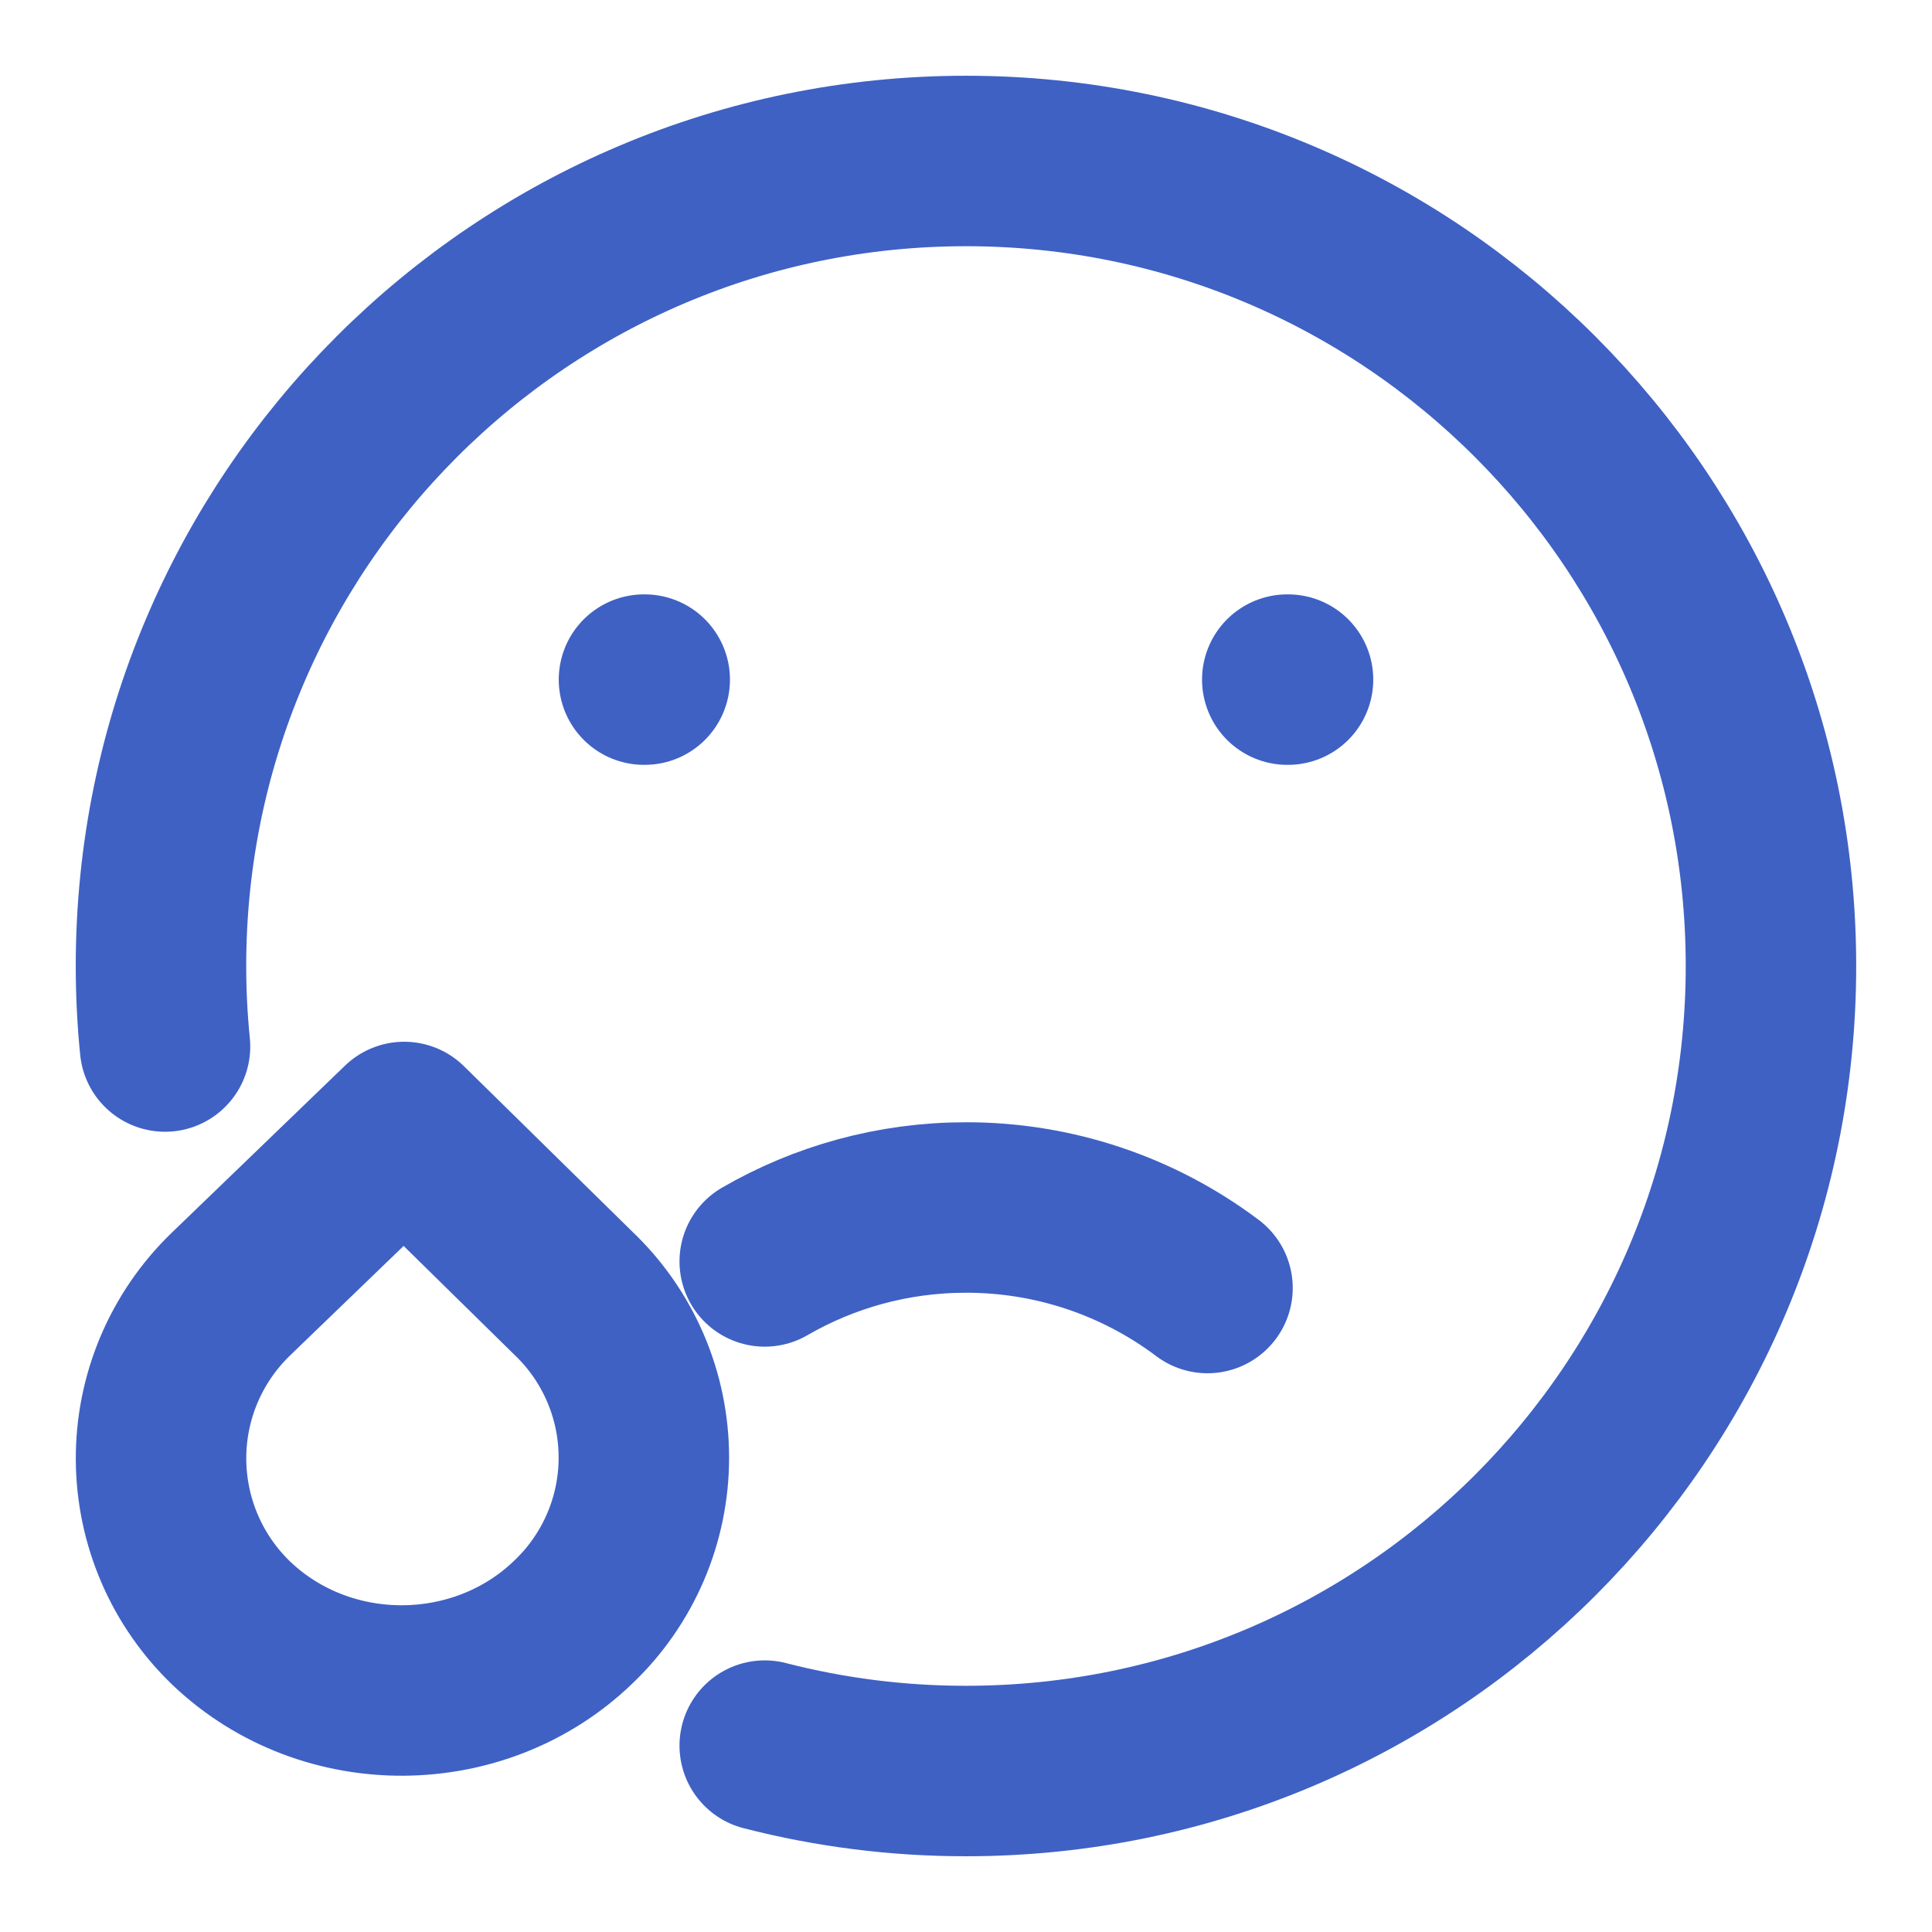
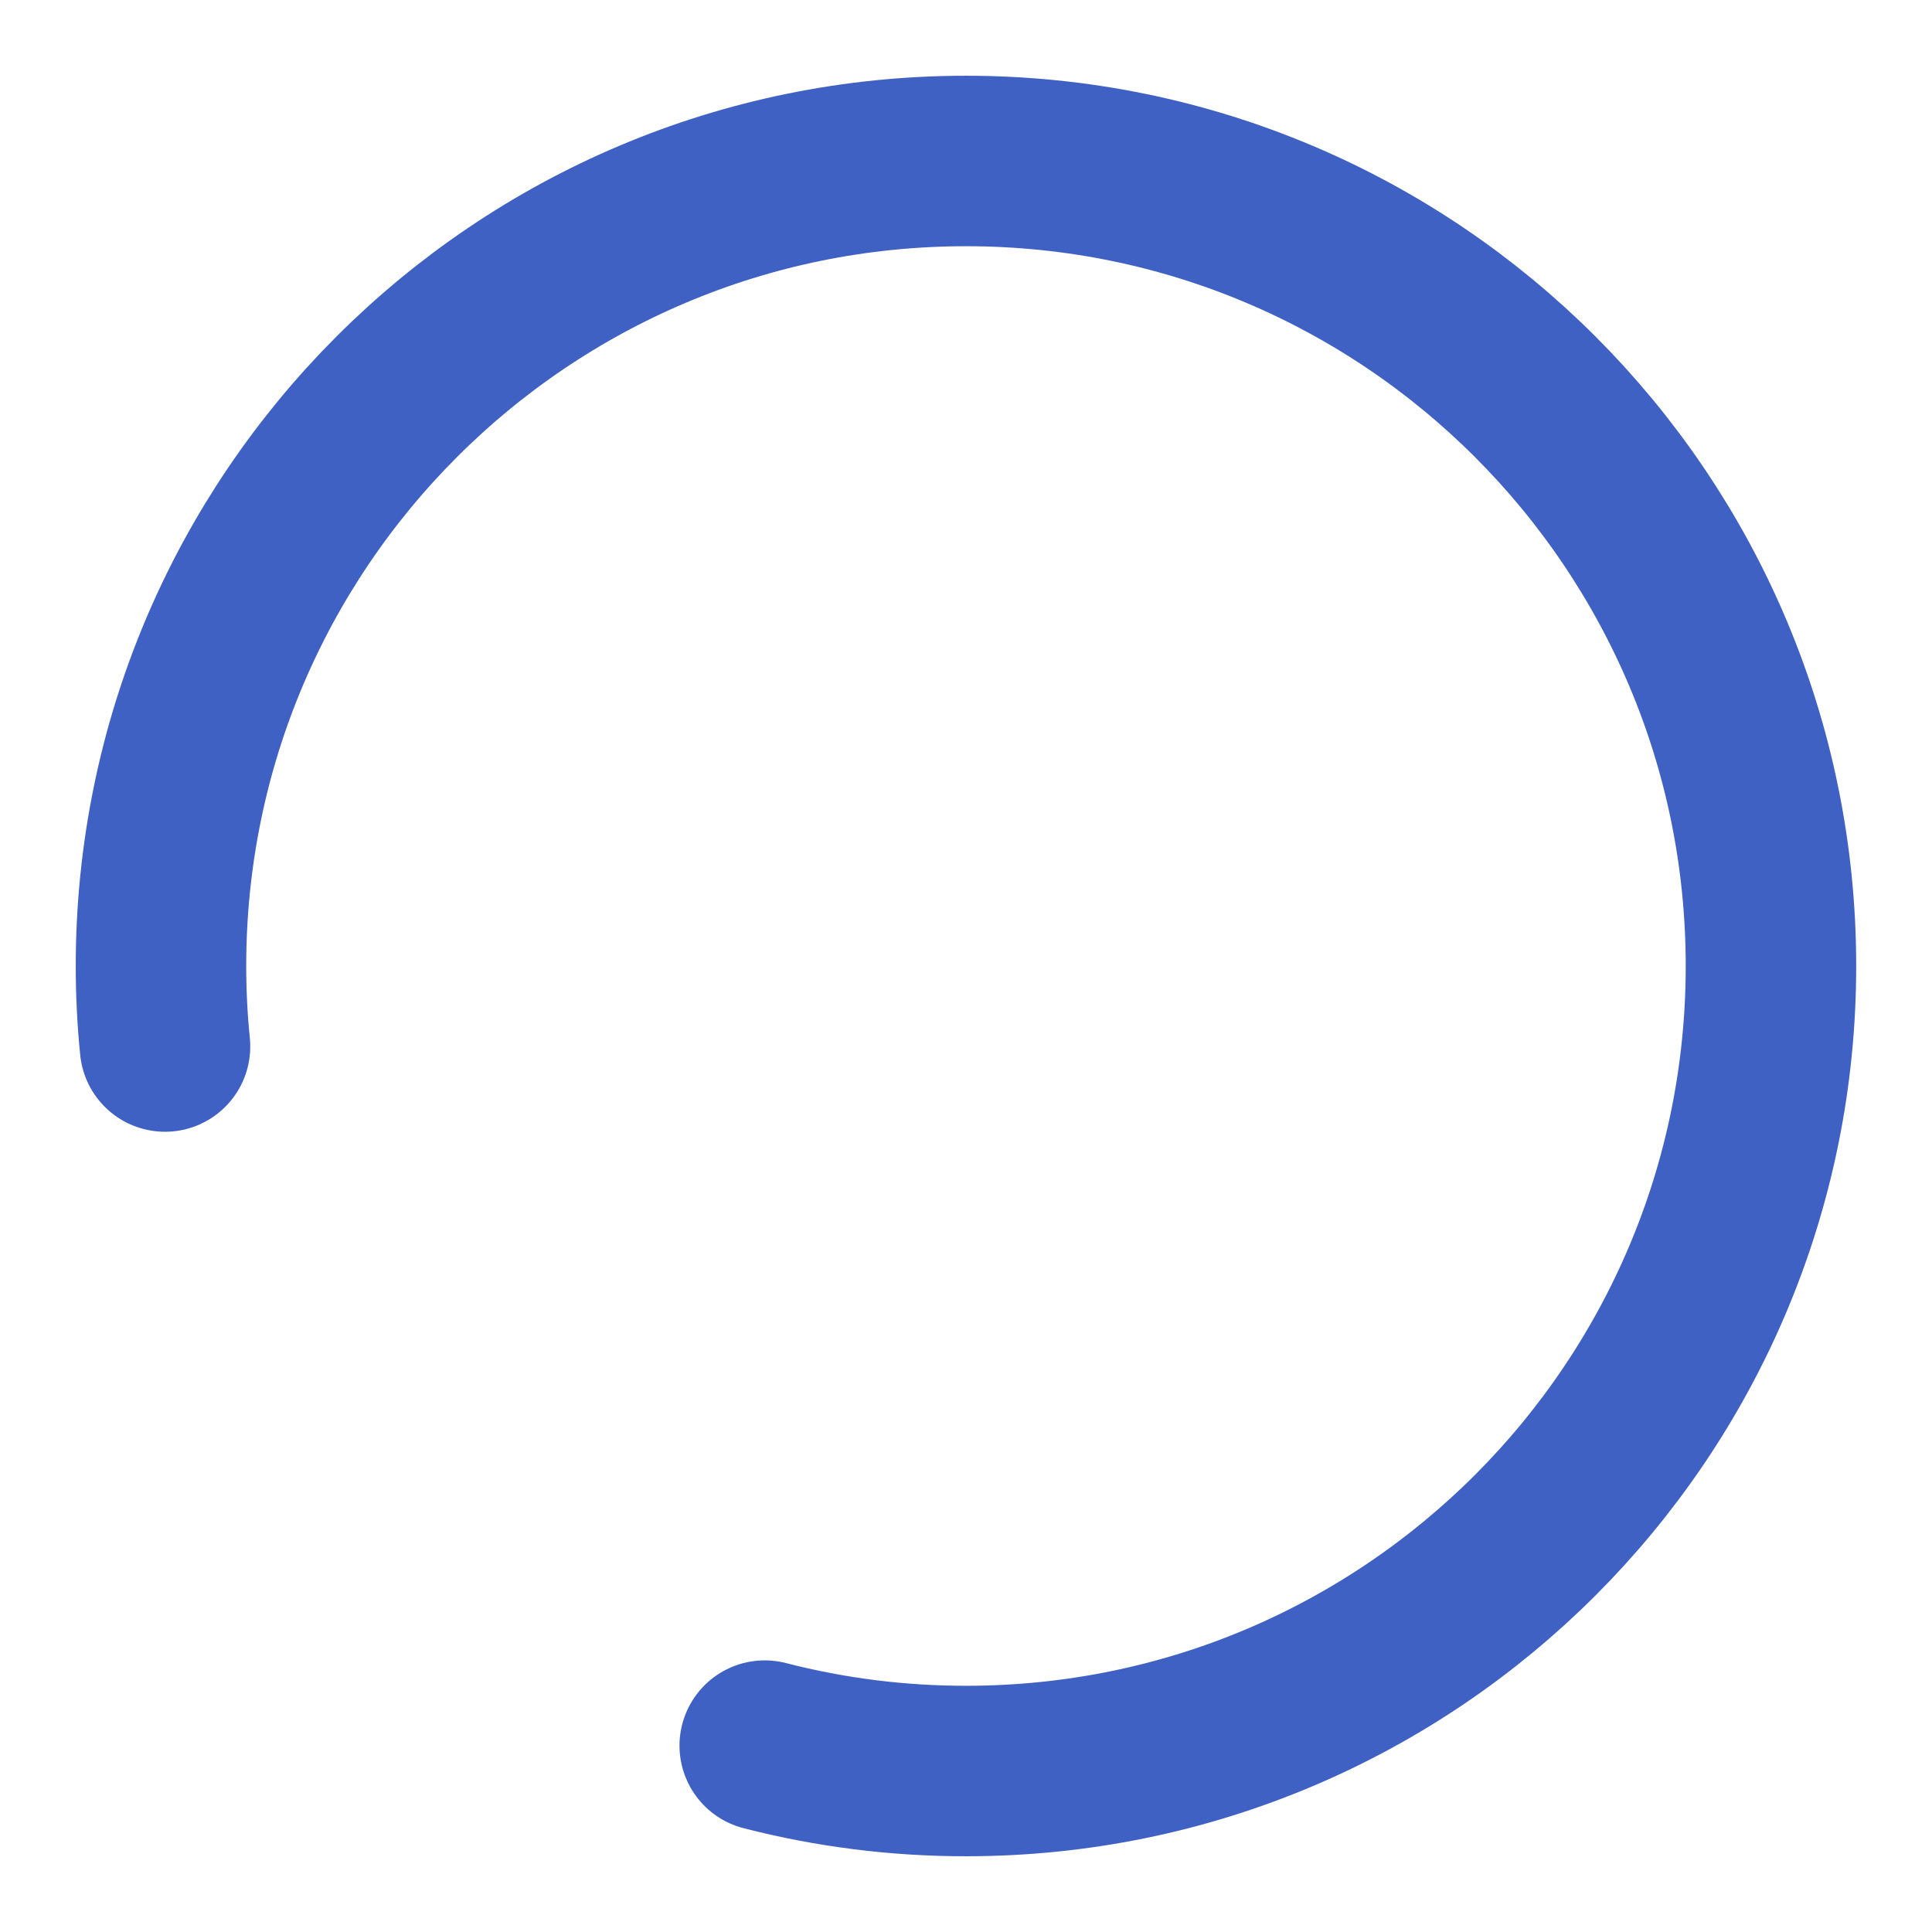
<svg xmlns="http://www.w3.org/2000/svg" width="34" height="34" viewBox="0 0 34 34" fill="none">
  <path d="M13.458 30.72C14.615 31.018 15.805 31.168 17 31.167C24.824 31.167 31.166 24.824 31.166 17C31.166 9.176 24.824 2.833 17 2.833C9.175 2.833 2.833 9.176 2.833 17C2.833 17.479 2.857 17.951 2.904 18.417" stroke="#3F61C4" stroke-width="3" stroke-linecap="round" stroke-linejoin="round" />
-   <path d="M11.346 11.96H11.333M22.667 11.96H22.654M21.25 22.667C20.025 21.745 18.533 21.248 17 21.25C15.711 21.25 14.5 21.596 13.458 22.199M7.113 19.833L4.053 22.784C3.665 23.161 3.357 23.612 3.147 24.111C2.938 24.609 2.831 25.145 2.834 25.686C2.837 26.227 2.949 26.762 3.163 27.258C3.377 27.755 3.69 28.203 4.081 28.576C5.753 30.159 8.445 30.133 10.088 28.547C10.481 28.174 10.793 27.725 11.007 27.227C11.221 26.729 11.331 26.193 11.331 25.652C11.331 25.11 11.221 24.574 11.007 24.076C10.793 23.578 10.481 23.129 10.088 22.756L7.113 19.833Z" stroke="#3F61C4" stroke-width="3" stroke-linecap="round" stroke-linejoin="round" />
</svg>